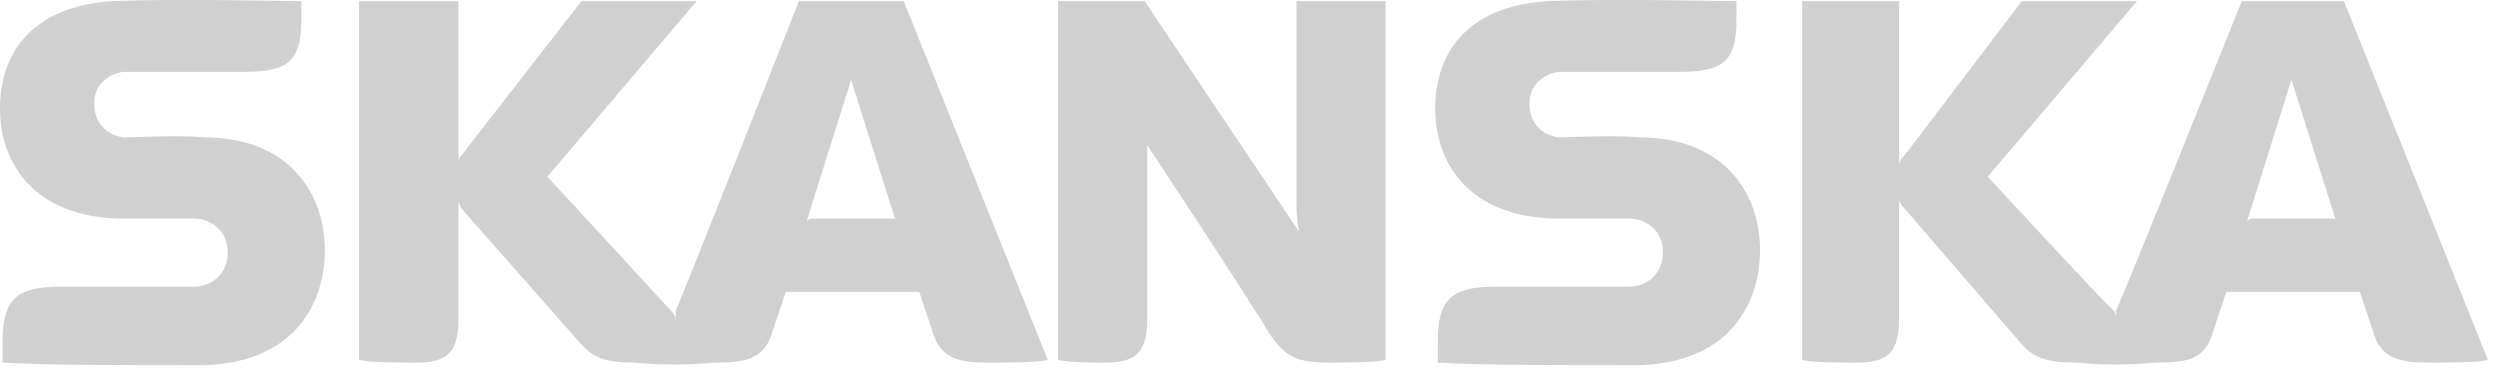
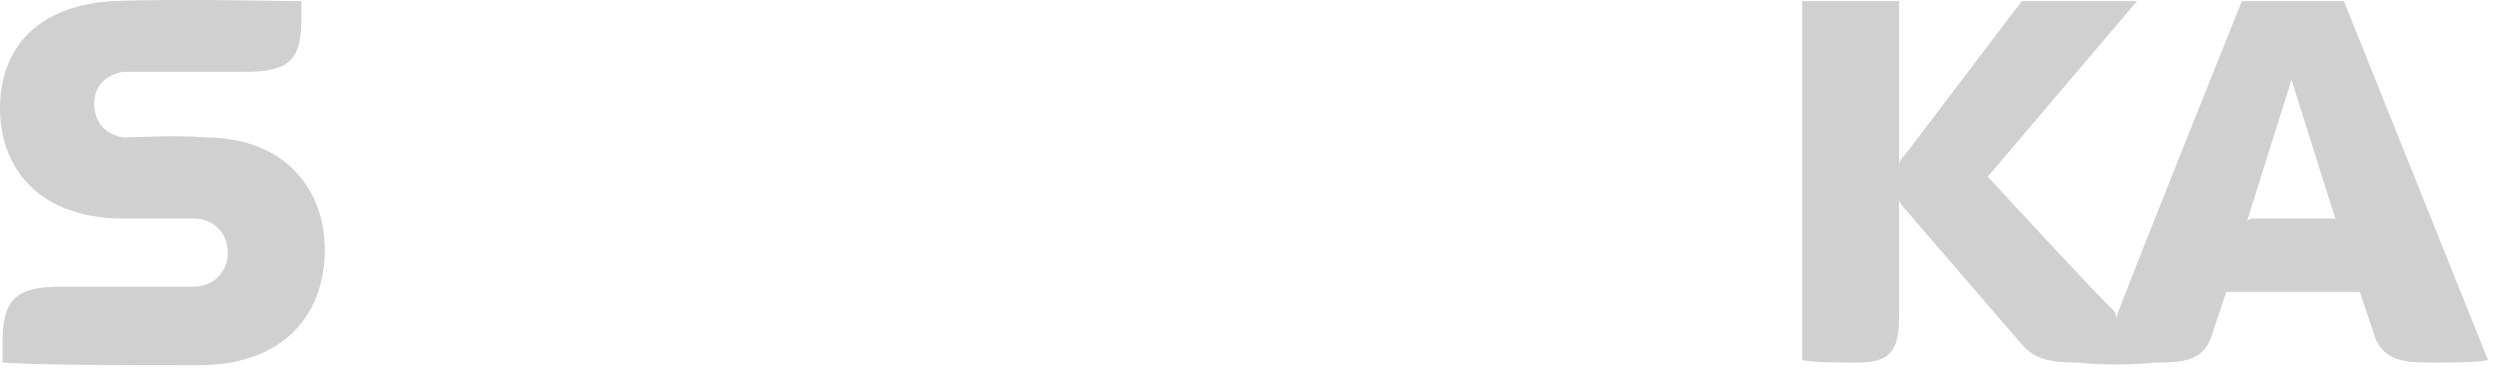
<svg xmlns="http://www.w3.org/2000/svg" fill="none" height="20" viewBox="0 0 135 20" width="135">
  <g clip-path="url(#clip0_387_5205)">
-     <path d="M61.95 17.18C61.95 19.01 61.38 19.58 59.69 19.58C58.84 19.58 57.85 19.58 57.14 19.44V0.06H61.81L70.15 12.51C70.15 12.51 70.01 11.94 70.01 10.95V0.06H74.82V19.44C74.11 19.58 72.84 19.58 71.71 19.58C69.87 19.58 69.3 19.16 68.46 17.88C67.75 16.61 61.95 7.84 61.95 7.84V17.18Z" fill="#D0D0D0" />
    <path d="M6.08 0.06C1.56 0.35 0 3.03 0 5.86C0 8.83 1.84 11.66 6.36 11.8H10.46C11.45 11.8 12.3 12.51 12.3 13.64C12.3 14.77 11.45 15.48 10.46 15.48H3.25C0.85 15.48 0.14 16.19 0.14 18.45V19.58C2.4 19.72 6.36 19.72 11.03 19.72C15.7 19.58 17.54 16.61 17.54 13.5C17.54 10.39 15.56 7.42 11.03 7.42C9.62 7.28 7.35 7.42 6.65 7.42C5.8 7.28 5.09 6.71 5.09 5.58C5.09 4.59 5.8 4.02 6.65 3.88H13.16C15.56 3.88 16.27 3.32 16.27 1.05V0.06C14.85 0.06 9.62 -0.08 6.08 0.06Z" fill="#D0D0D0" />
-     <path d="M83.58 0.06C79.05 0.35 77.5 3.03 77.5 5.86C77.5 8.83 79.34 11.66 83.86 11.8H87.96C88.95 11.8 89.8 12.51 89.8 13.64C89.8 14.77 88.95 15.48 87.96 15.48H80.75C78.35 15.48 77.64 16.19 77.64 18.45V19.58C79.9 19.72 83.86 19.72 88.53 19.72C93.2 19.58 95.04 16.61 95.04 13.5C95.04 10.39 93.06 7.42 88.53 7.42C87.12 7.28 84.85 7.42 84.15 7.42C83.3 7.28 82.59 6.71 82.59 5.58C82.59 4.59 83.3 4.02 84.15 3.88H90.66C93.07 3.88 93.77 3.32 93.77 1.05V0.06C92.36 0.06 87.12 -0.08 83.59 0.06H83.58Z" fill="#D0D0D0" />
-     <path d="M56.57 19.44C55.86 19.58 54.59 19.58 53.46 19.58C51.9 19.58 50.77 19.44 50.35 17.88L49.64 15.76H42.43L41.72 17.88C41.3 19.44 40.16 19.58 38.61 19.58C37.05 19.72 35.78 19.72 34.23 19.58C32.67 19.58 31.97 19.3 31.26 18.45L24.9 11.24C24.76 10.95 24.76 10.81 24.76 10.81V17.18C24.76 19.01 24.19 19.58 22.5 19.58C21.51 19.58 20.1 19.58 19.39 19.44V0.06H24.76V8.97C24.76 8.69 24.76 8.55 24.9 8.41L31.4 0.06H37.62L29.56 9.54L36.21 16.75C36.35 16.89 36.49 17.18 36.49 17.18V16.75C36.63 16.61 43.14 0.06 43.14 0.06H48.8L56.58 19.44H56.57ZM48.37 11.94L45.96 4.31L43.56 11.94C43.56 11.94 43.7 11.8 43.84 11.8H48.22C48.36 11.8 48.36 11.94 48.36 11.94H48.37Z" fill="#D0D0D0" />
-     <path d="M134.36 19.44C133.79 19.58 132.38 19.58 131.25 19.58C129.7 19.58 128.56 19.44 128.14 17.88L127.43 15.76H120.22L119.51 17.88C119.09 19.44 118.1 19.58 116.4 19.58C114.84 19.72 113.57 19.72 112.16 19.58C110.46 19.58 109.75 19.3 109.05 18.45L102.83 11.24C102.55 10.95 102.55 10.81 102.55 10.81V17.18C102.55 19.01 101.98 19.58 100.29 19.58C99.44 19.58 97.88 19.58 97.32 19.44V0.06H102.55V8.97C102.55 8.69 102.69 8.55 102.83 8.41L109.18 0.06H115.4L107.34 9.54C107.34 9.54 113.99 16.75 114.13 16.75C114.27 16.89 114.27 17.18 114.27 17.18V16.75C114.41 16.61 121.06 0.06 121.06 0.06H126.57L134.35 19.44H134.36ZM126.15 11.94L123.74 4.31L121.34 11.94C121.34 11.94 121.48 11.8 121.62 11.8H126C126.14 11.8 126.14 11.94 126.14 11.94H126.15Z" fill="#D0D0D0" />
+     <path d="M134.36 19.44C133.79 19.58 132.38 19.58 131.25 19.58C129.7 19.58 128.56 19.44 128.14 17.88L127.43 15.76H120.22L119.51 17.88C119.09 19.44 118.1 19.58 116.4 19.58C114.84 19.72 113.57 19.72 112.16 19.58C110.46 19.58 109.75 19.3 109.05 18.45L102.83 11.24C102.55 10.95 102.55 10.81 102.55 10.81V17.18C102.55 19.01 101.98 19.58 100.29 19.58C99.44 19.58 97.88 19.58 97.32 19.44V0.06H102.55V8.97C102.55 8.69 102.69 8.55 102.83 8.41L109.18 0.06H115.4L107.34 9.54C107.34 9.54 113.99 16.75 114.13 16.75C114.27 16.89 114.27 17.18 114.27 17.18C114.41 16.61 121.06 0.06 121.06 0.06H126.57L134.35 19.44H134.36ZM126.15 11.94L123.74 4.31L121.34 11.94C121.34 11.94 121.48 11.8 121.62 11.8H126C126.14 11.8 126.14 11.94 126.14 11.94H126.15Z" fill="#D0D0D0" />
  </g>
  <defs>
    <clipPath id="clip0_387_5205">
      <rect fill="#D0D0D0" height="19.72" width="134.36" />
    </clipPath>
  </defs>
</svg>